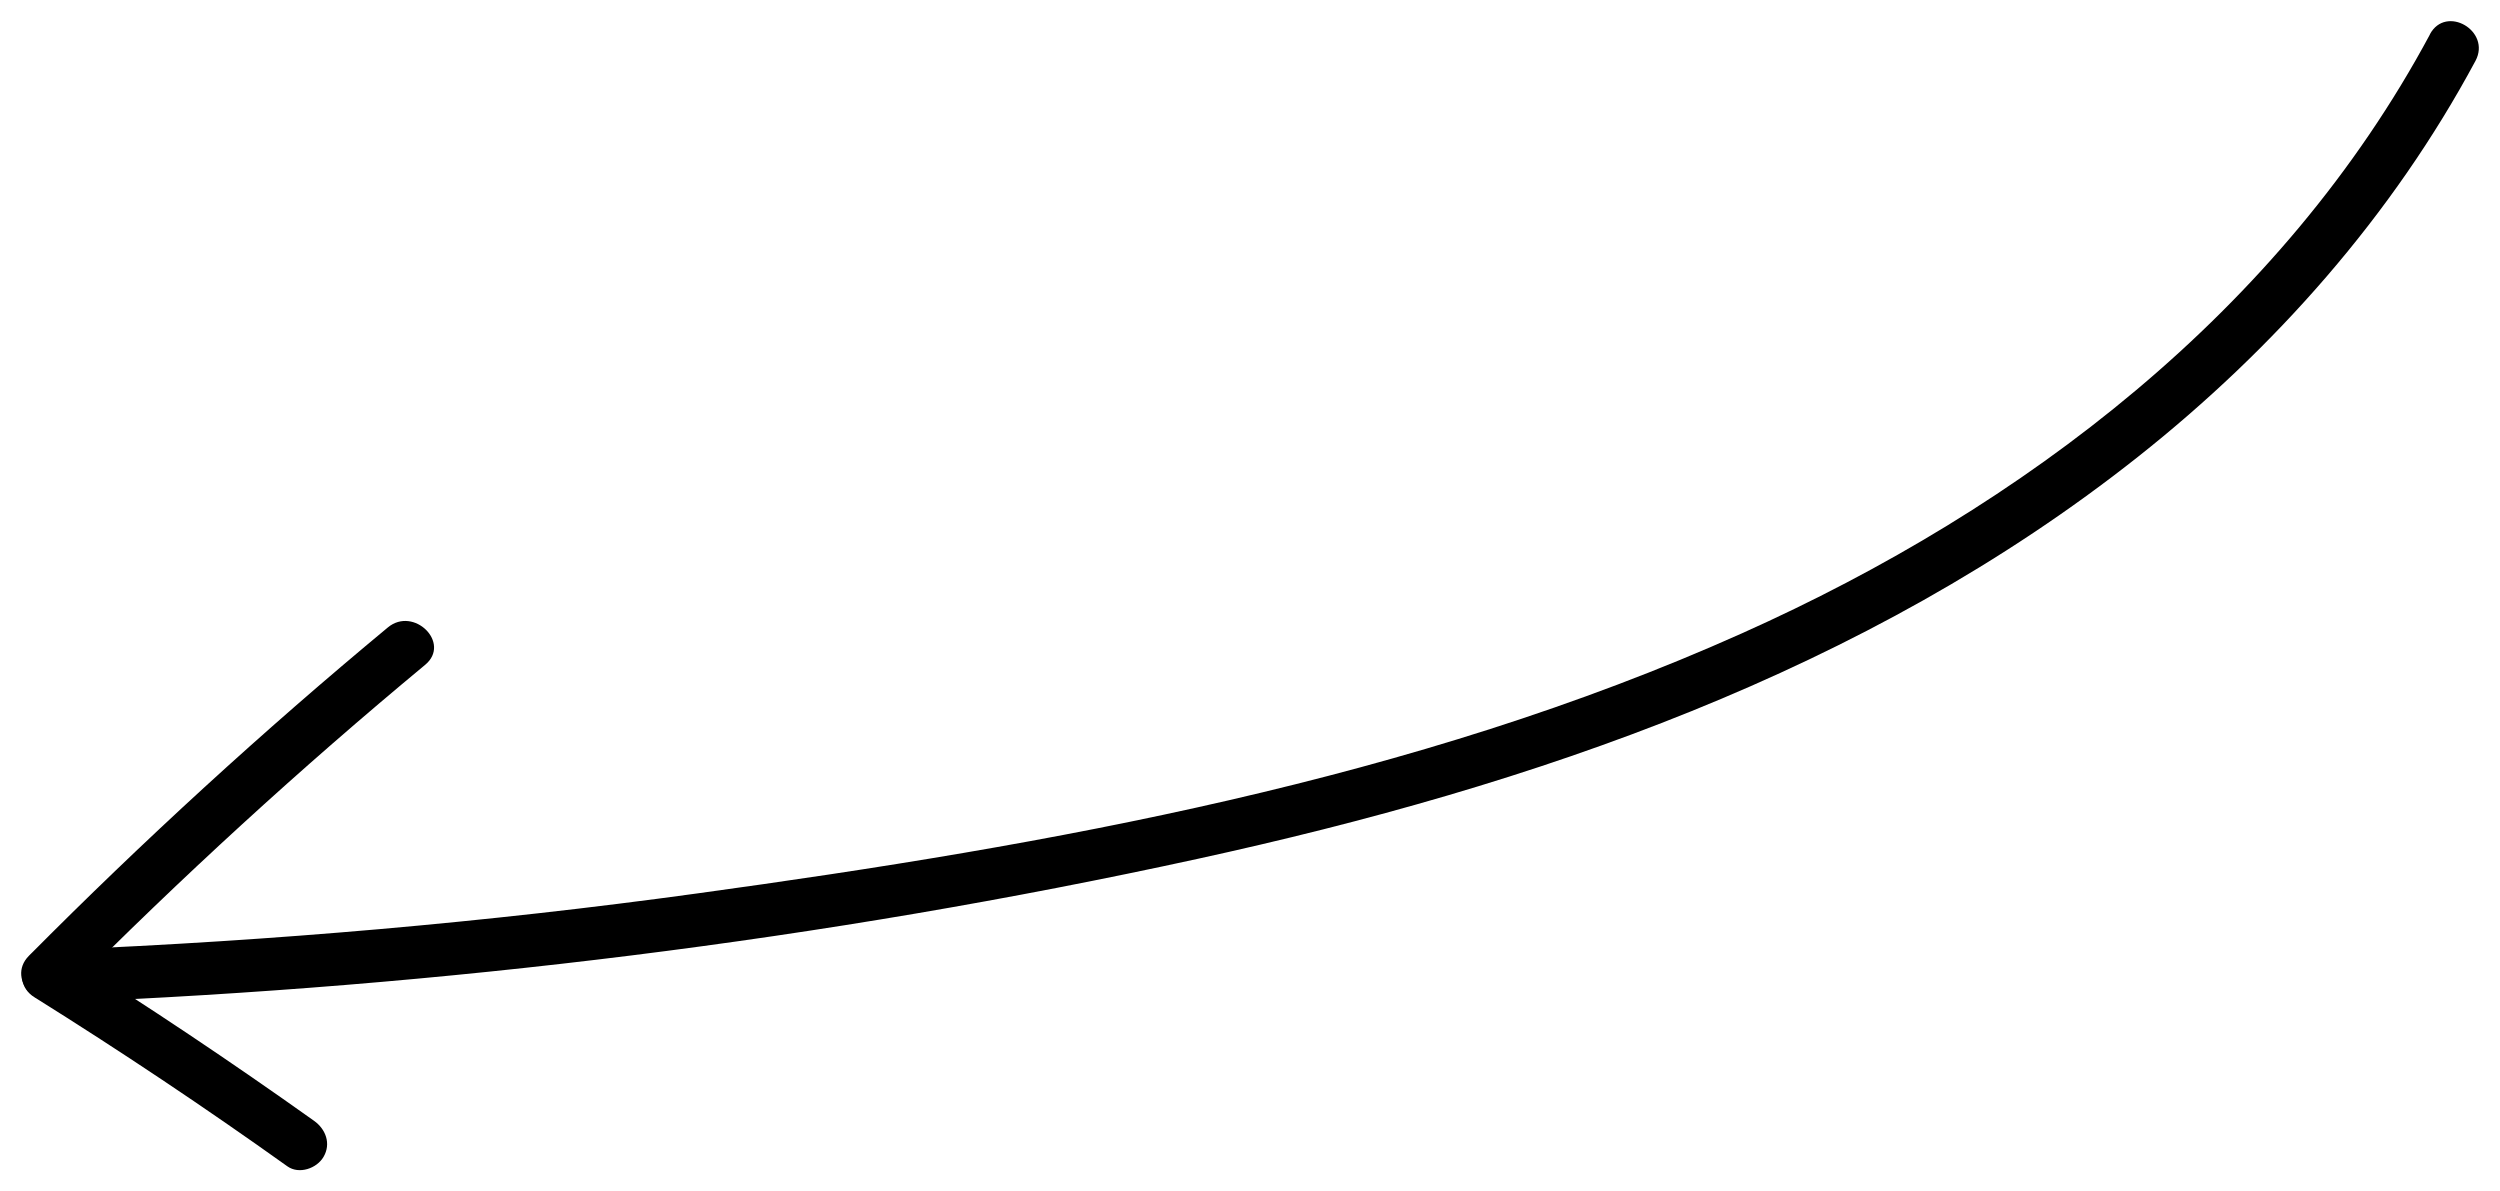
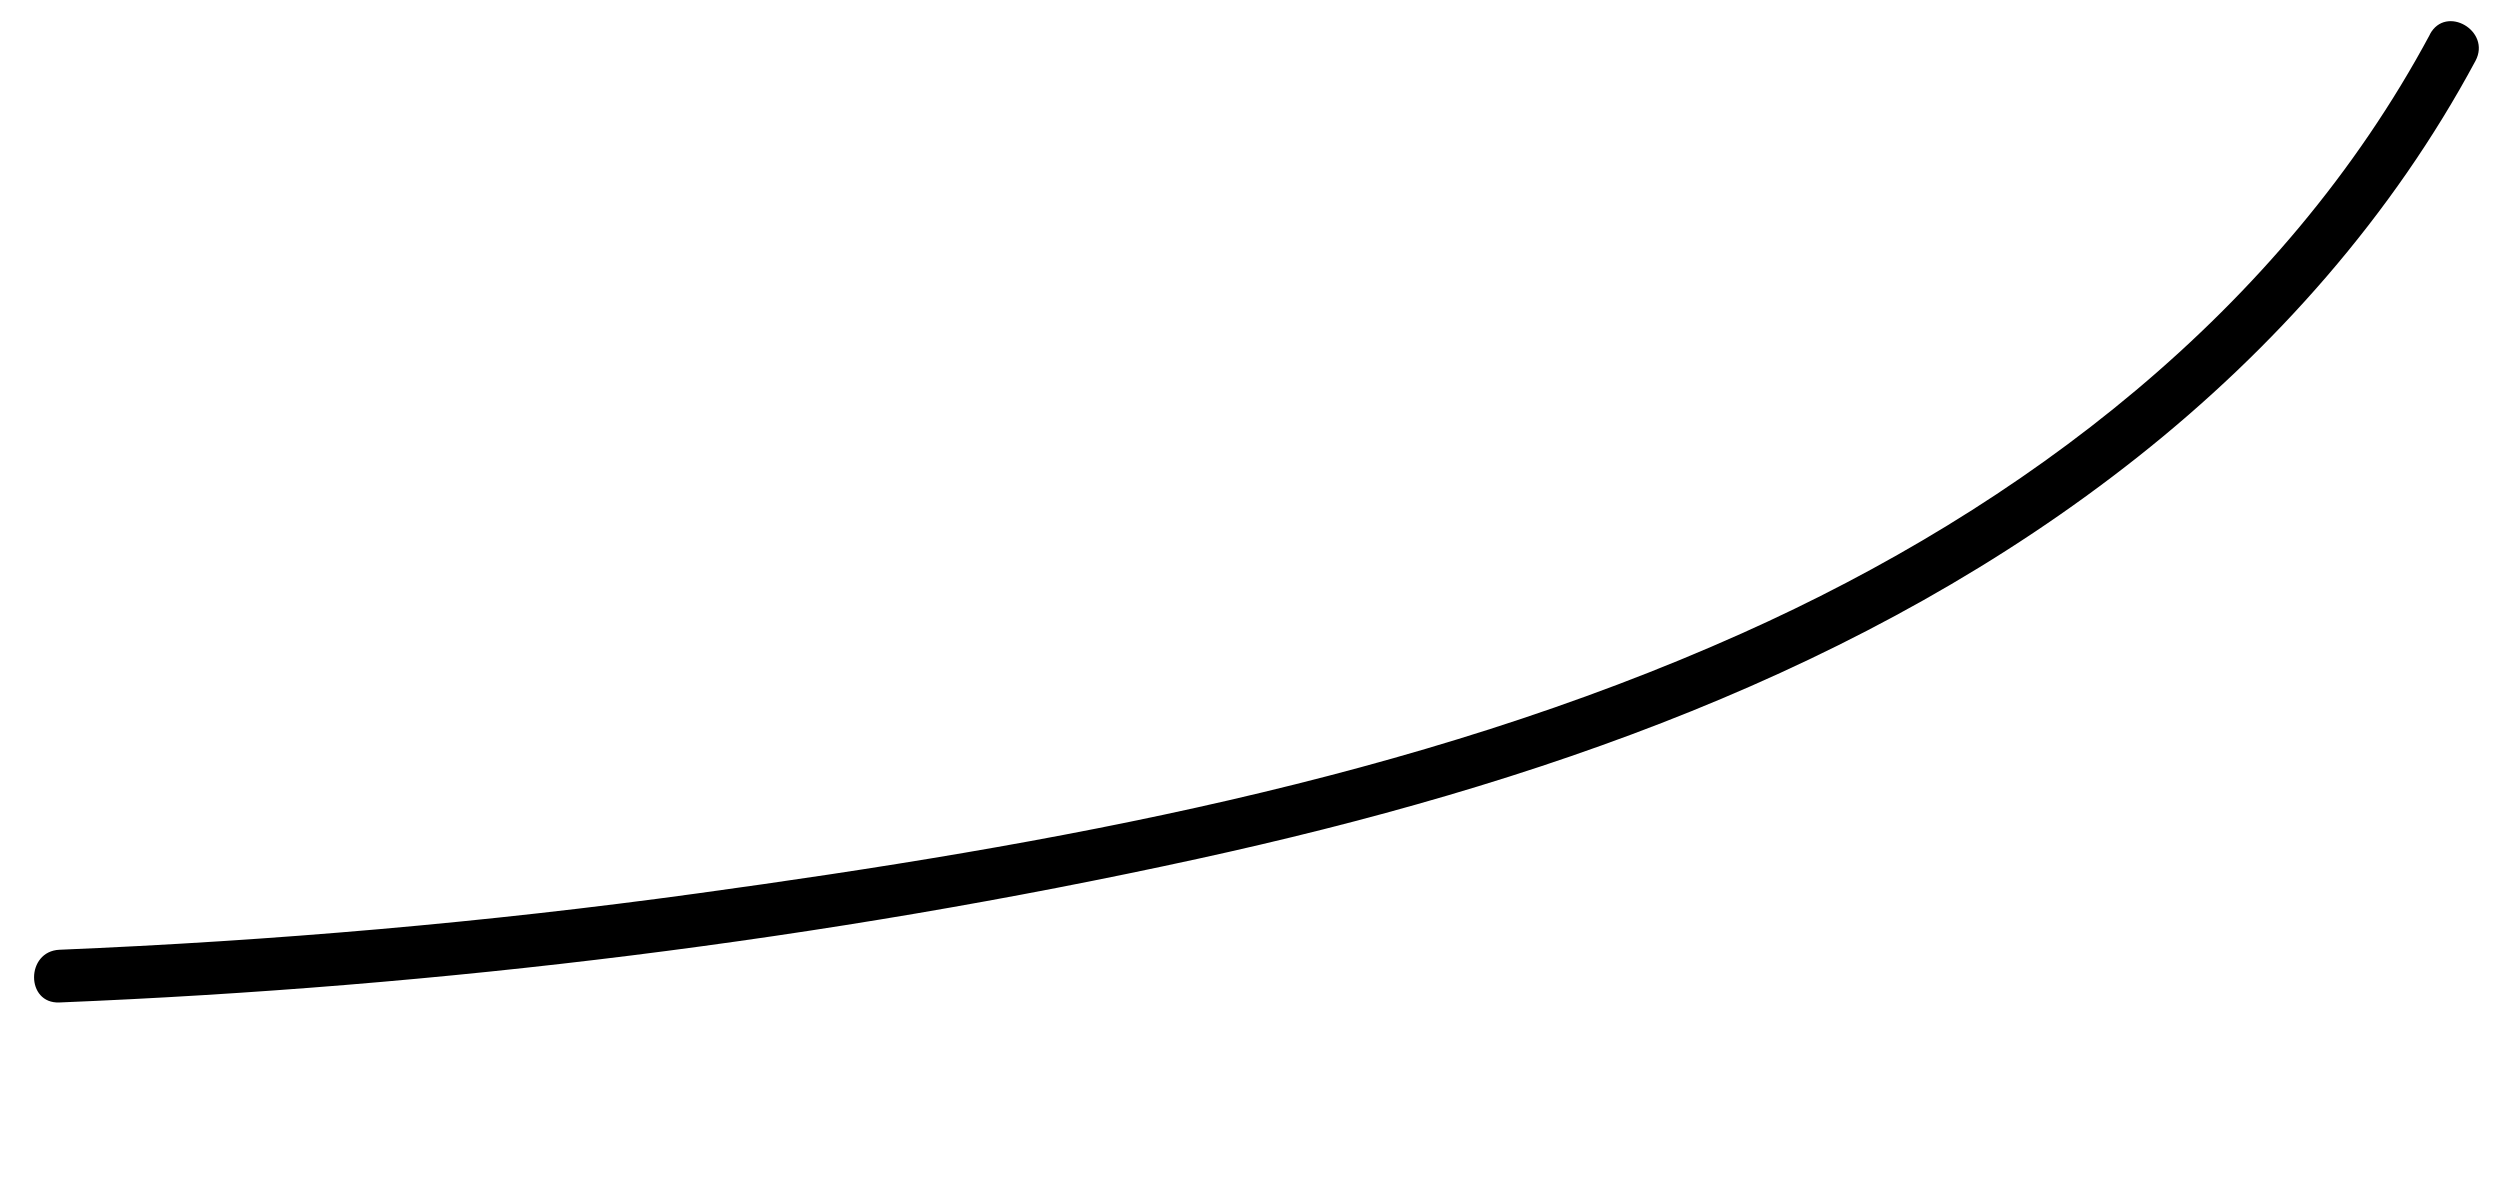
<svg xmlns="http://www.w3.org/2000/svg" viewBox="6195.997 4913.998 82.666 39.393" data-guides="{&quot;vertical&quot;:[],&quot;horizontal&quot;:[]}">
  <path fill="#000000" stroke="none" fill-opacity="1" stroke-width="0.7" stroke-opacity="1" id="tSvg328dc4a827" title="Path 1" d="M 6276.345 4915.139 C 6271.449 4924.269 6262.919 4930.77 6253.594 4934.941C 6242.769 4939.788 6230.737 4941.936 6219.054 4943.54C 6212.059 4944.503 6205.014 4945.11 6197.963 4945.403C 6196.847 4945.452 6196.84 4947.195 6197.963 4947.146C 6210.594 4946.63 6223.239 4945.096 6235.599 4942.397C 6246.682 4939.976 6257.702 4936.224 6266.692 4929.103C 6271.219 4925.518 6275.111 4921.117 6277.852 4916.011C 6278.382 4915.021 6276.875 4914.142 6276.345 4915.132" />
-   <path fill="#000000" stroke="none" fill-opacity="1" stroke-width="0.7" stroke-opacity="1" id="tSvge98b938904" title="Path 2" d="M 6198.186 4946.84 C 6201.966 4943.031 6205.928 4939.404 6210.057 4935.98C 6210.922 4935.261 6209.68 4934.034 6208.822 4934.745C 6204.693 4938.17 6200.732 4941.797 6196.951 4945.605C 6196.163 4946.4 6197.391 4947.635 6198.186 4946.84" />
-   <path fill="#000000" stroke="none" fill-opacity="1" stroke-width="0.7" stroke-opacity="1" id="tSvg3e9f3a0da0" title="Path 3" d="M 6197.133 4946.972 C 6199.978 4948.751 6202.768 4950.613 6205.502 4952.566C 6205.886 4952.838 6206.472 4952.636 6206.695 4952.252C 6206.953 4951.813 6206.765 4951.331 6206.381 4951.059C 6203.647 4949.113 6200.857 4947.244 6198.011 4945.466C 6197.056 4944.866 6196.184 4946.379 6197.133 4946.972" />
  <defs />
</svg>